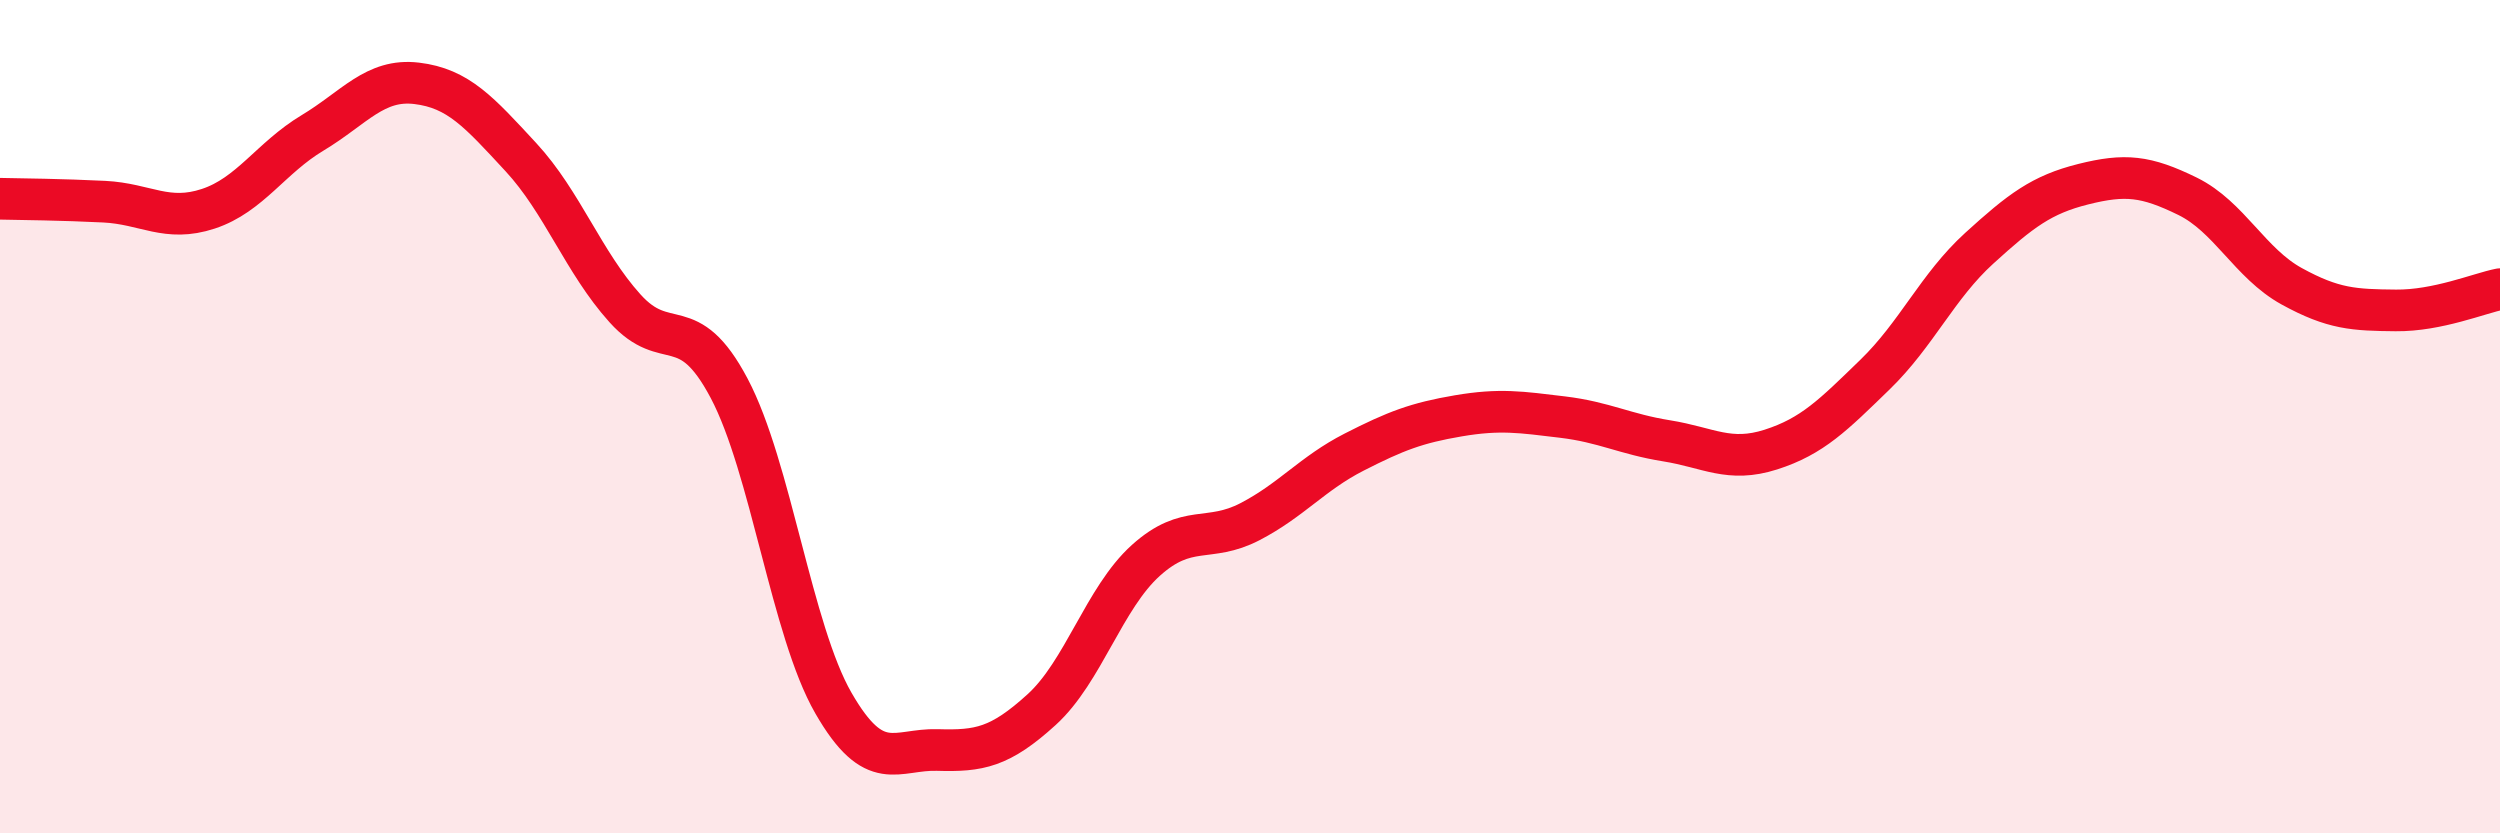
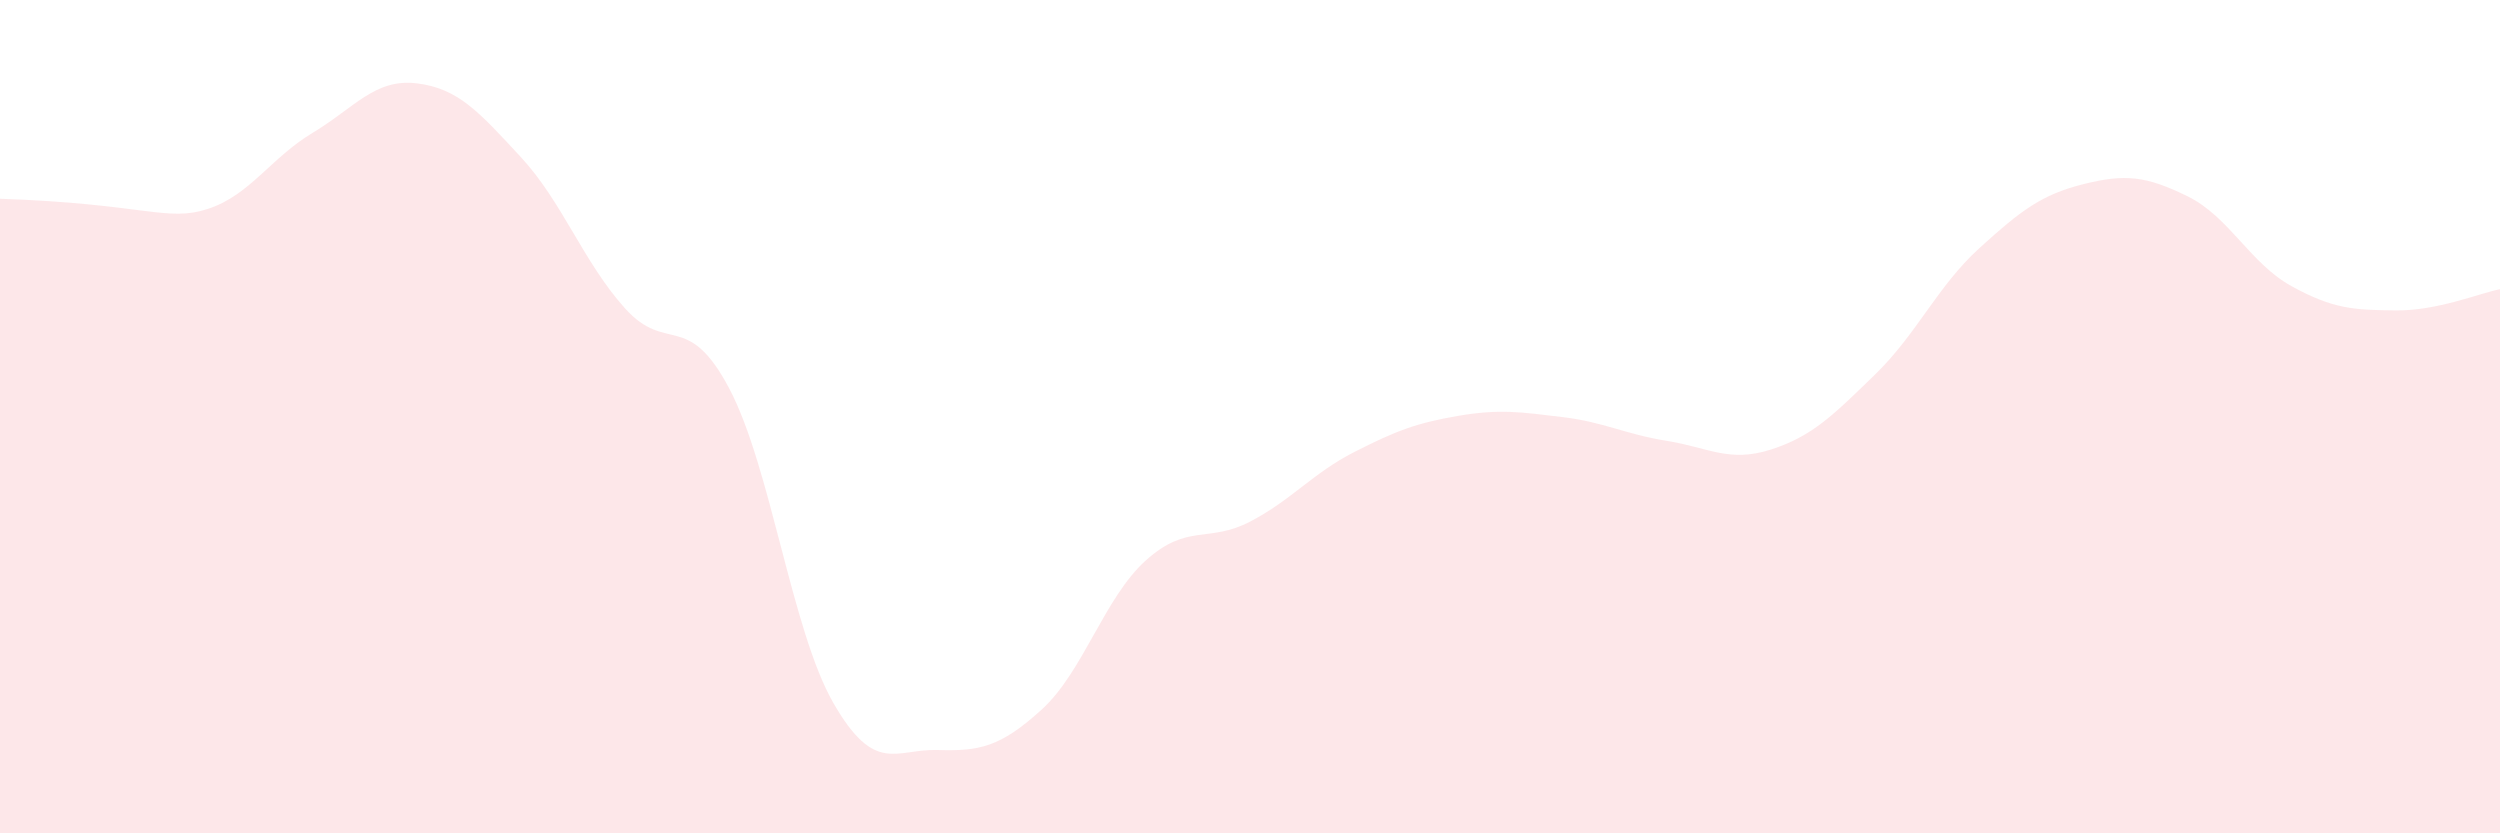
<svg xmlns="http://www.w3.org/2000/svg" width="60" height="20" viewBox="0 0 60 20">
-   <path d="M 0,4.77 C 0.5,4.78 1.5,4.79 2.5,4.84 C 3.5,4.89 4,5.34 5,5.01 C 6,4.68 6.5,3.79 7.5,3.19 C 8.5,2.59 9,1.88 10,2 C 11,2.12 11.5,2.69 12.5,3.77 C 13.5,4.85 14,6.29 15,7.4 C 16,8.51 16.5,7.43 17.5,9.32 C 18.5,11.21 19,15.13 20,16.87 C 21,18.61 21.5,17.97 22.5,18 C 23.5,18.03 24,17.94 25,17.03 C 26,16.12 26.5,14.35 27.5,13.45 C 28.5,12.55 29,13.04 30,12.52 C 31,12 31.5,11.36 32.5,10.85 C 33.5,10.34 34,10.15 35,9.98 C 36,9.81 36.5,9.89 37.5,10.01 C 38.5,10.13 39,10.42 40,10.58 C 41,10.74 41.5,11.11 42.5,10.79 C 43.5,10.47 44,9.96 45,8.99 C 46,8.02 46.5,6.87 47.5,5.96 C 48.5,5.05 49,4.67 50,4.42 C 51,4.17 51.5,4.22 52.5,4.71 C 53.5,5.2 54,6.32 55,6.87 C 56,7.42 56.5,7.44 57.5,7.45 C 58.5,7.46 59.5,7.04 60,6.94L60 20L0 20Z" fill="#EB0A25" opacity="0.1" stroke-linecap="round" stroke-linejoin="round" />
-   <path d="M 0,4.77 C 0.5,4.78 1.5,4.79 2.5,4.84 C 3.5,4.89 4,5.34 5,5.01 C 6,4.68 6.5,3.79 7.5,3.19 C 8.5,2.59 9,1.88 10,2 C 11,2.12 11.5,2.69 12.5,3.77 C 13.5,4.85 14,6.29 15,7.4 C 16,8.51 16.5,7.43 17.5,9.32 C 18.5,11.21 19,15.13 20,16.87 C 21,18.61 21.5,17.97 22.5,18 C 23.5,18.03 24,17.94 25,17.03 C 26,16.12 26.5,14.35 27.5,13.45 C 28.5,12.55 29,13.04 30,12.52 C 31,12 31.5,11.36 32.5,10.85 C 33.5,10.34 34,10.15 35,9.98 C 36,9.81 36.5,9.89 37.5,10.01 C 38.5,10.13 39,10.42 40,10.58 C 41,10.74 41.5,11.11 42.5,10.79 C 43.5,10.47 44,9.96 45,8.99 C 46,8.02 46.5,6.87 47.5,5.96 C 48.5,5.05 49,4.67 50,4.42 C 51,4.17 51.5,4.22 52.5,4.71 C 53.5,5.2 54,6.32 55,6.87 C 56,7.42 56.5,7.44 57.5,7.45 C 58.5,7.46 59.5,7.04 60,6.94" stroke="#EB0A25" stroke-width="1" fill="none" stroke-linecap="round" stroke-linejoin="round" />
+   <path d="M 0,4.77 C 3.5,4.89 4,5.34 5,5.01 C 6,4.68 6.5,3.79 7.5,3.19 C 8.5,2.59 9,1.88 10,2 C 11,2.12 11.5,2.69 12.5,3.77 C 13.5,4.85 14,6.29 15,7.4 C 16,8.51 16.5,7.43 17.5,9.32 C 18.5,11.21 19,15.13 20,16.87 C 21,18.61 21.5,17.97 22.5,18 C 23.5,18.03 24,17.94 25,17.03 C 26,16.12 26.5,14.35 27.5,13.45 C 28.5,12.55 29,13.04 30,12.52 C 31,12 31.5,11.36 32.5,10.85 C 33.5,10.34 34,10.15 35,9.98 C 36,9.81 36.5,9.89 37.5,10.01 C 38.5,10.13 39,10.42 40,10.58 C 41,10.74 41.5,11.11 42.5,10.79 C 43.5,10.47 44,9.96 45,8.99 C 46,8.02 46.5,6.87 47.5,5.96 C 48.5,5.05 49,4.67 50,4.42 C 51,4.17 51.5,4.22 52.5,4.71 C 53.5,5.2 54,6.32 55,6.87 C 56,7.42 56.5,7.44 57.5,7.45 C 58.5,7.46 59.5,7.04 60,6.94L60 20L0 20Z" fill="#EB0A25" opacity="0.1" stroke-linecap="round" stroke-linejoin="round" />
</svg>